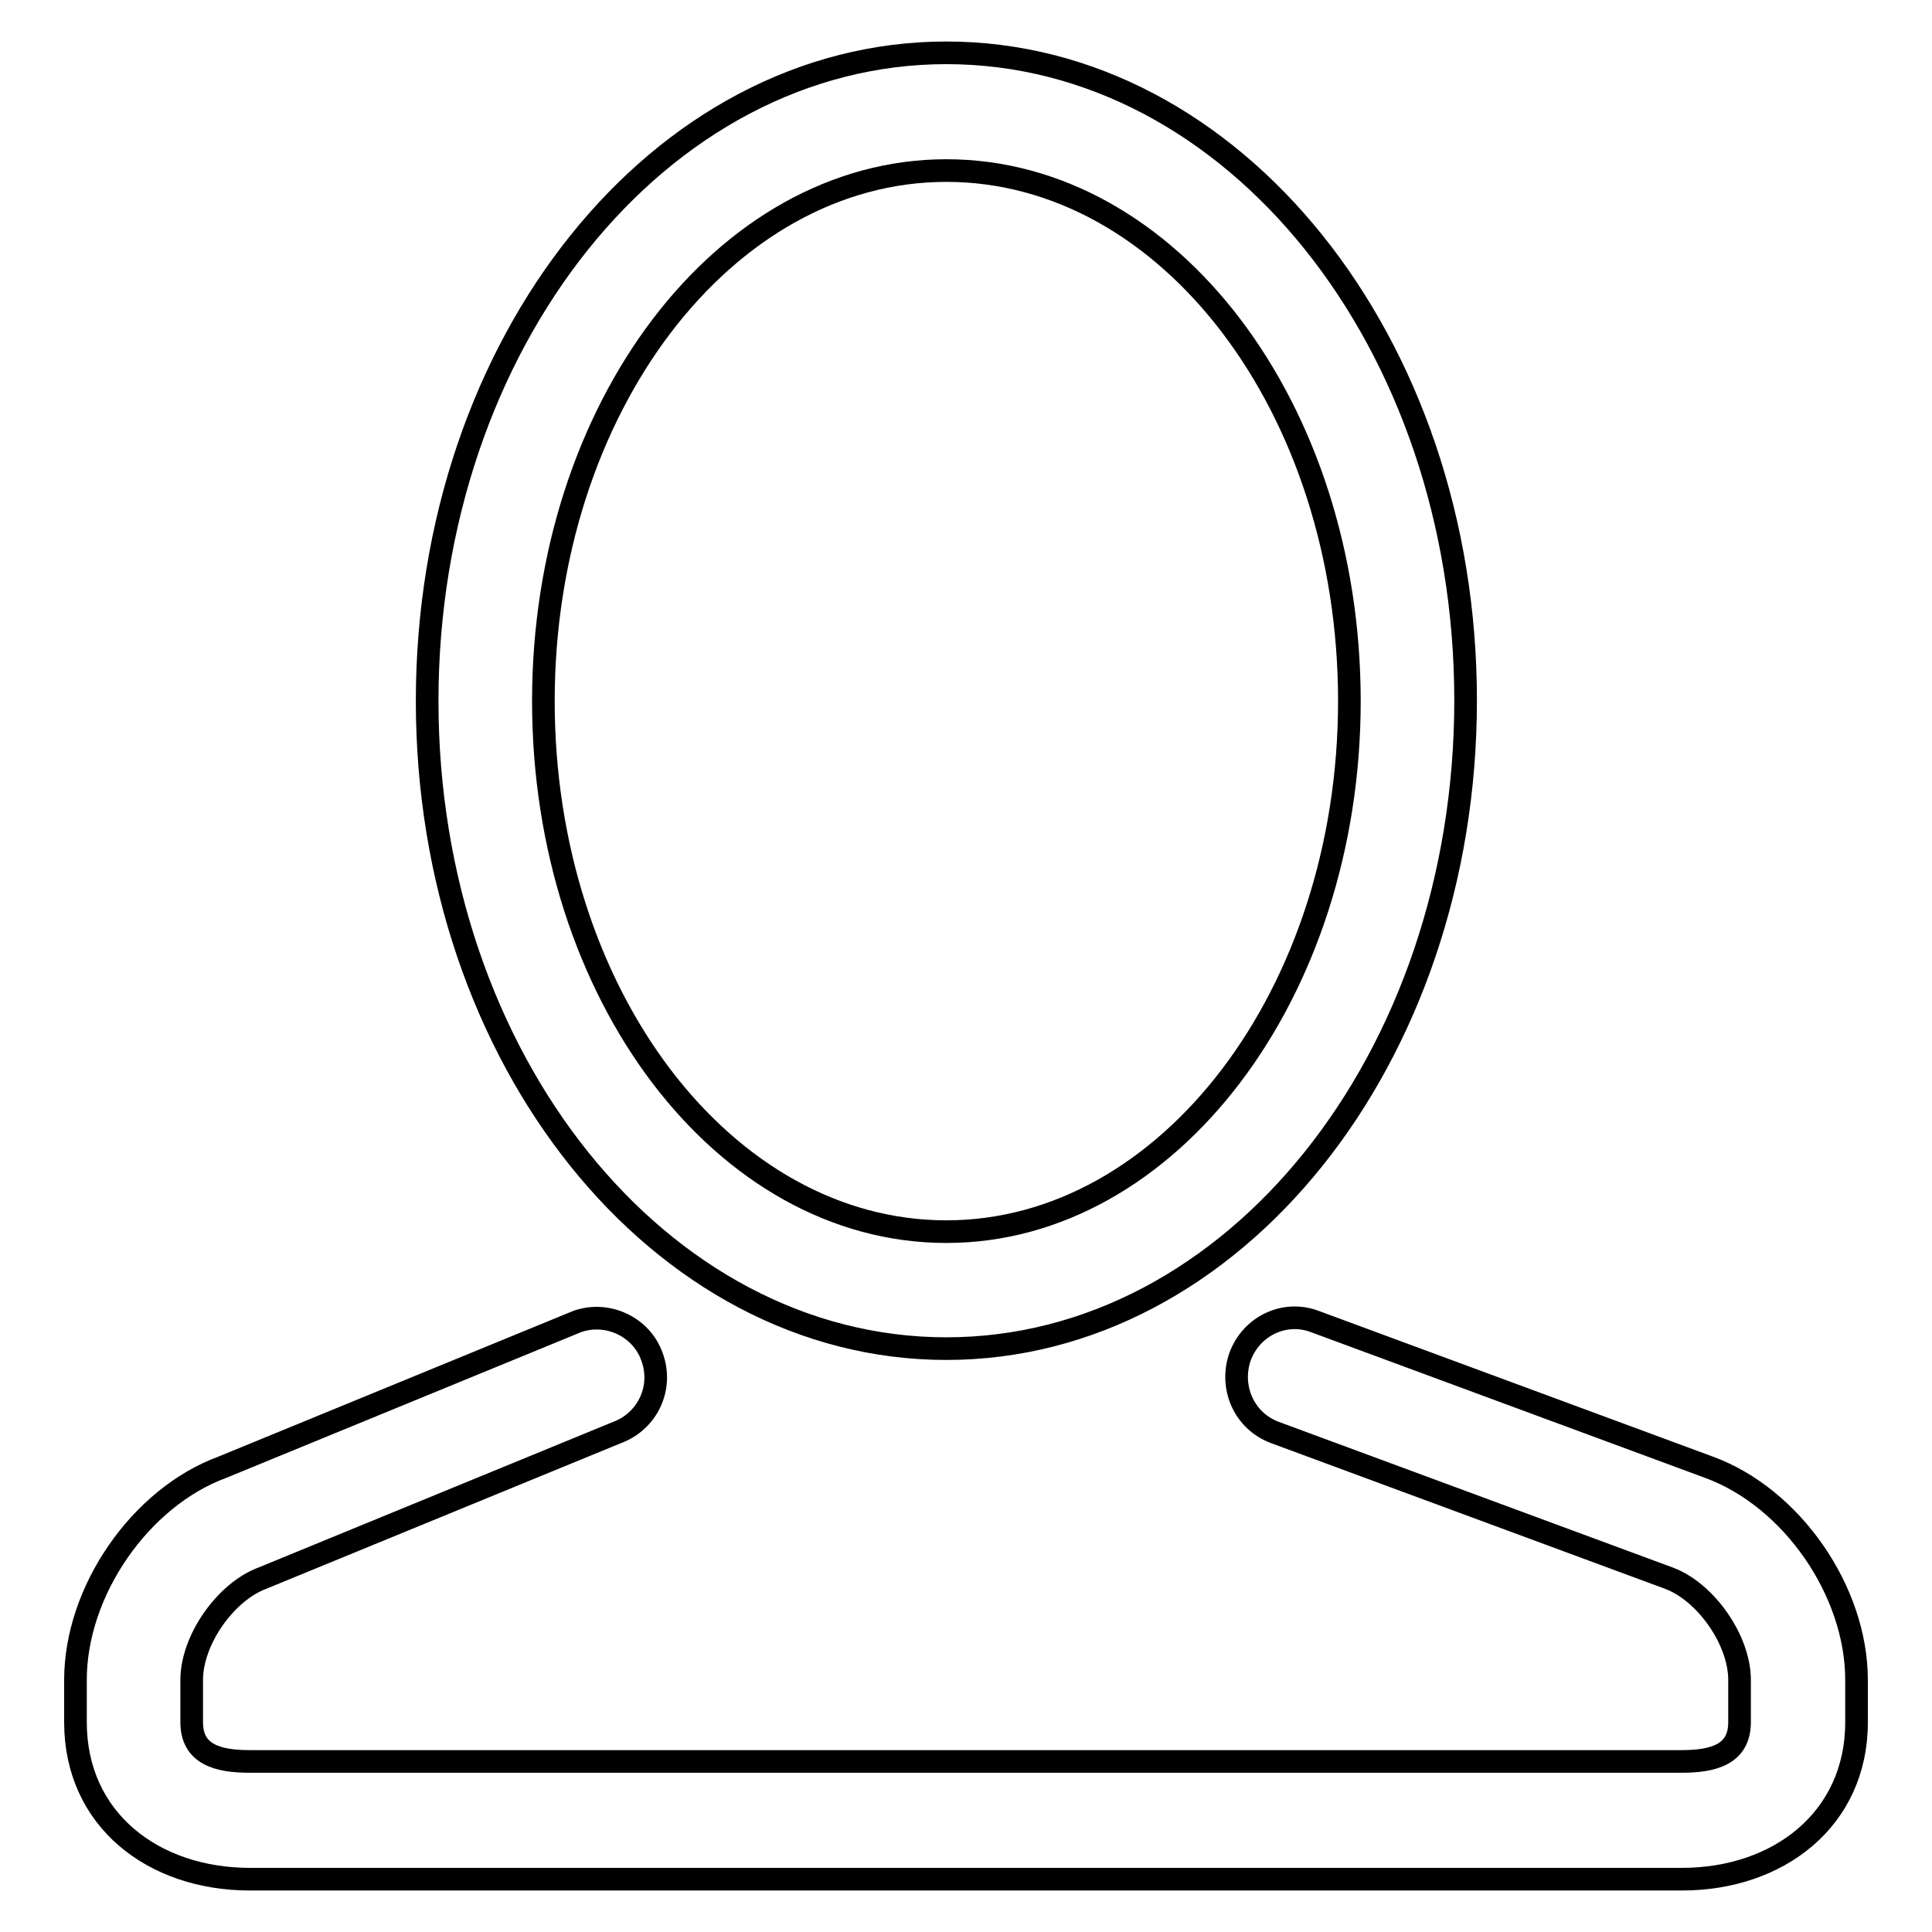
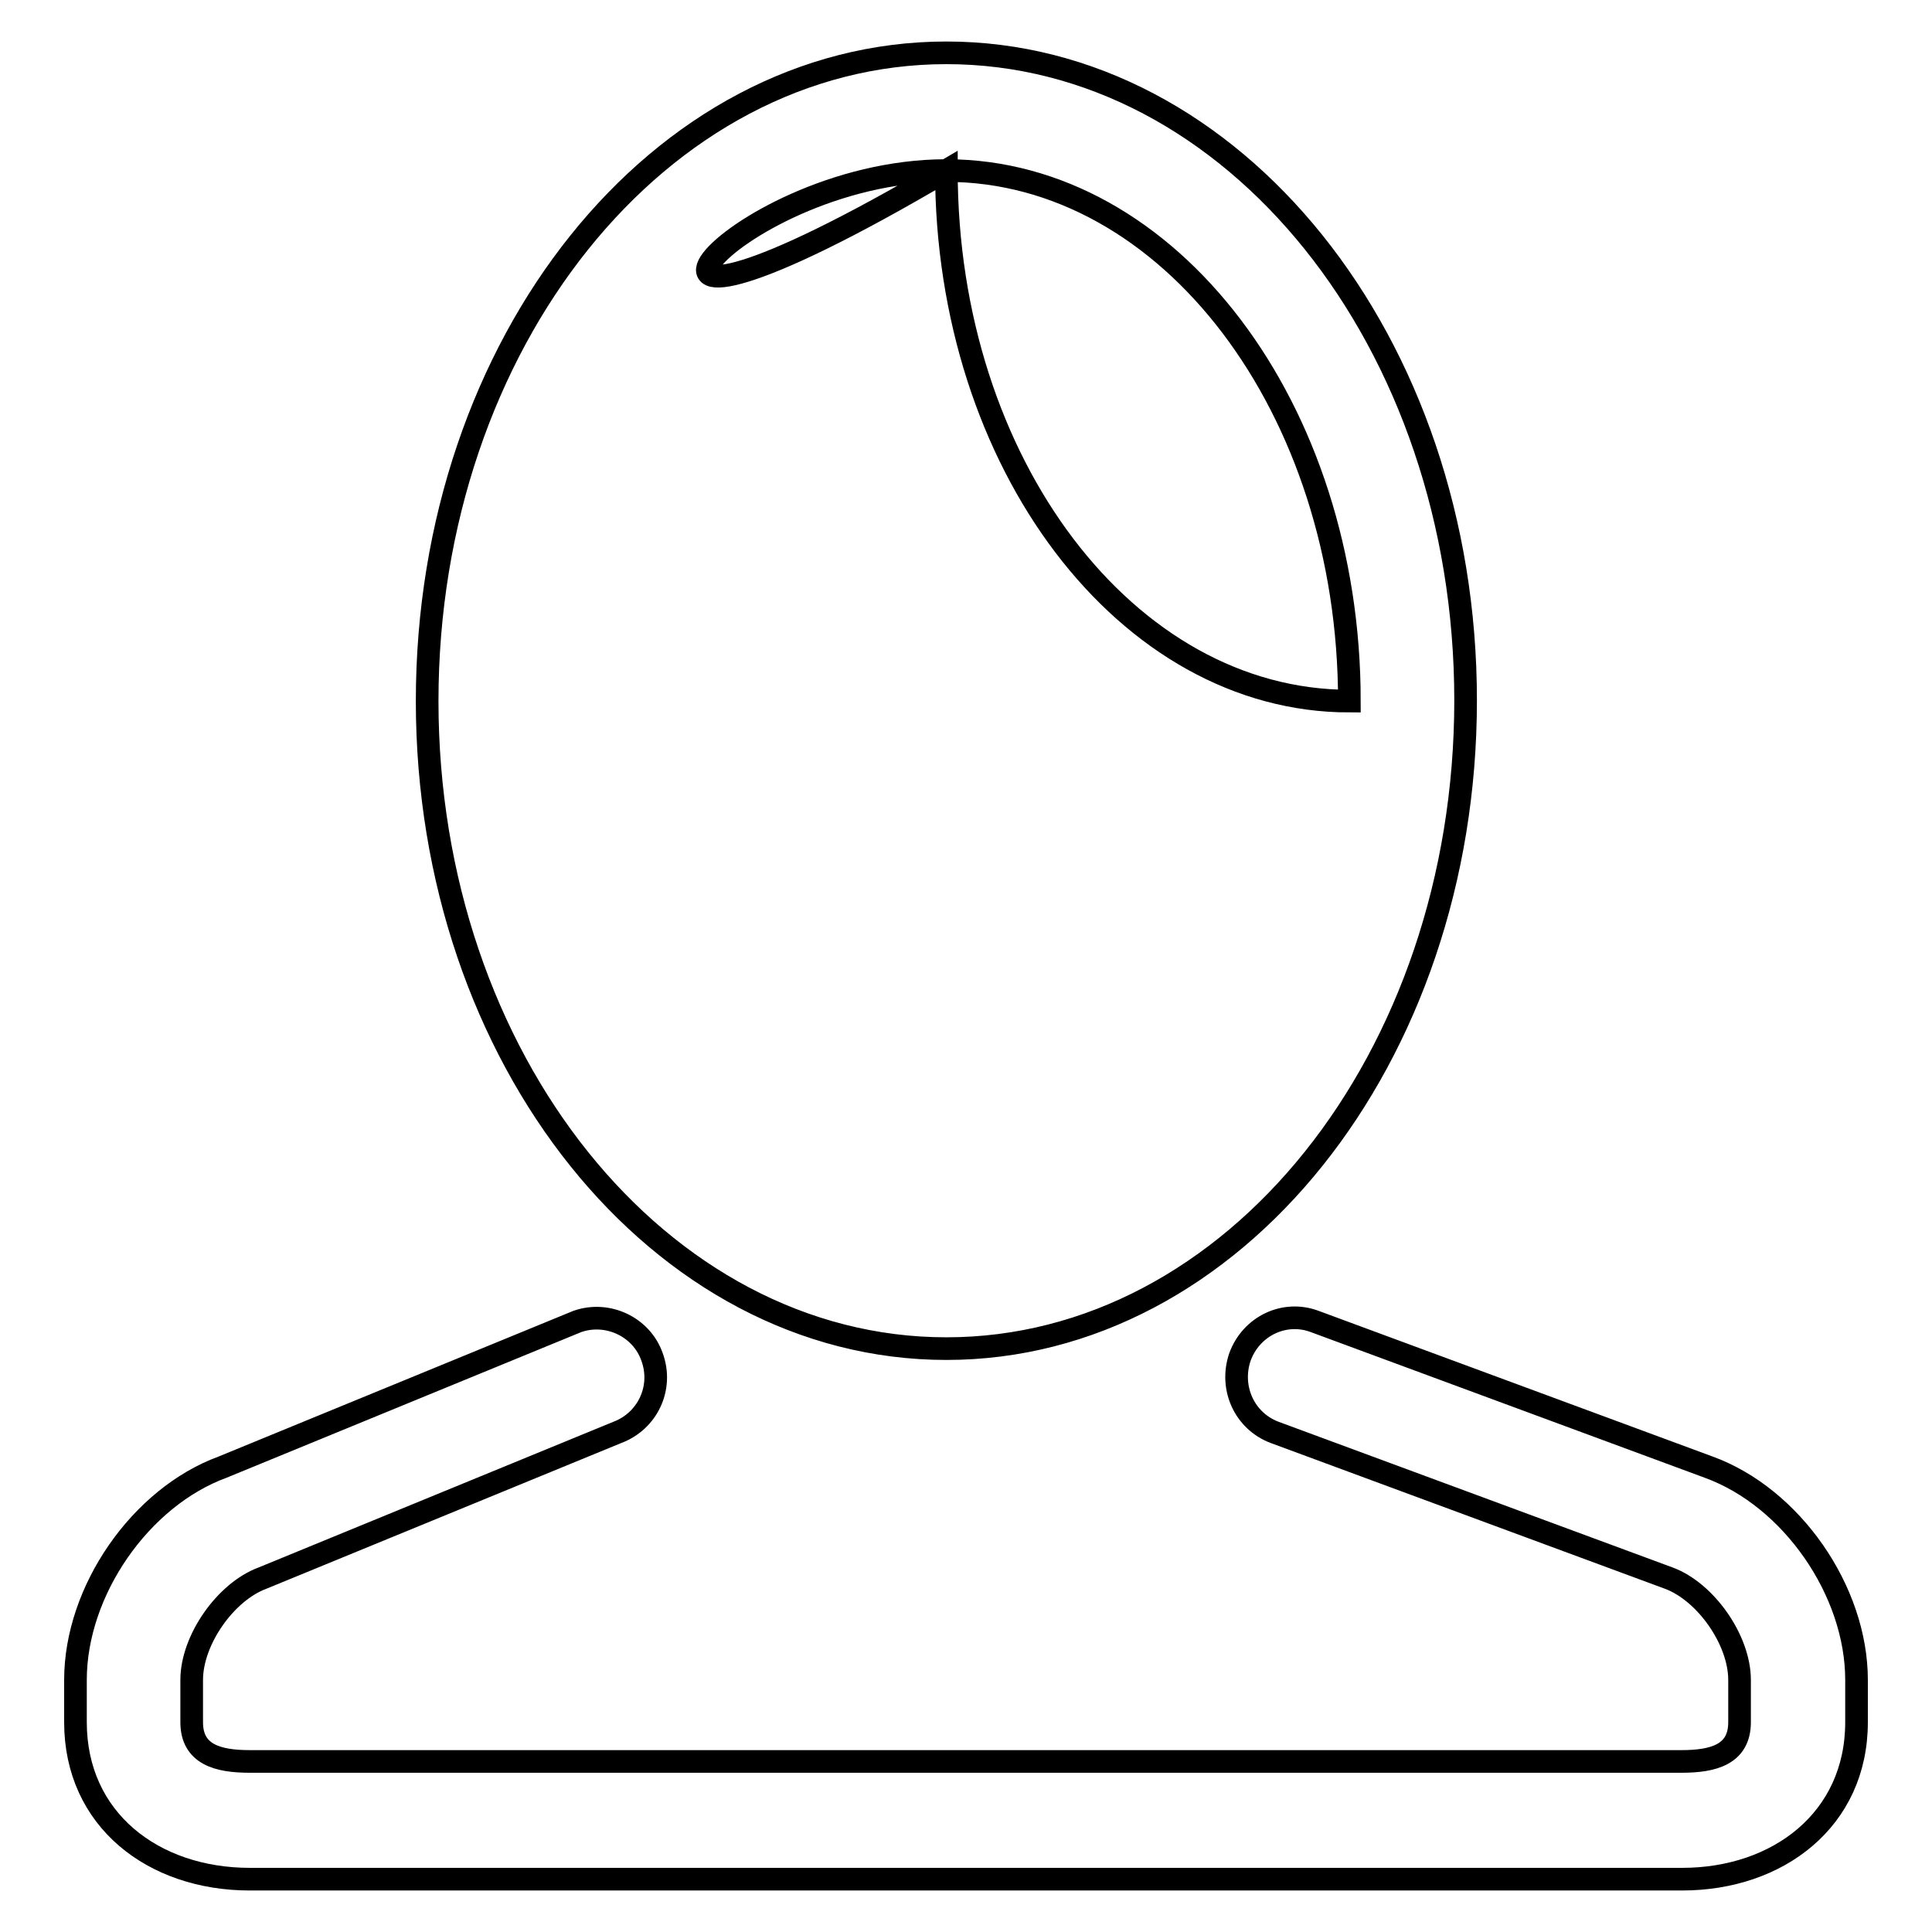
<svg xmlns="http://www.w3.org/2000/svg" version="1.1" x="0px" y="0px" viewBox="0 0 256 256" enable-background="new 0 0 256 256" xml:space="preserve">
  <g>
    <g>
-       <path stroke-width="3" fill-opacity="0" stroke="#000000" d="M125.4,178.7c38,0,68.8-38.4,68.8-85.9S163.4,7,125.4,7c-38,0-68.8,38.4-68.8,85.9C56.6,140.3,87.4,178.7,125.4,178.7z M125.4,22.6c29.5,0,53.4,31.5,53.4,70.3c0,38.7-24,70.3-53.4,70.3c-29.5,0-53.4-31.5-53.4-70.3C72,54.1,96,22.6,125.4,22.6z M226.4,194.4l-52.2-19.3c-4-1.5-8.4,0.6-9.9,4.7c-1.4,4.1,0.6,8.5,4.6,10l52.2,19.3c4.9,1.8,9.4,8.2,9.4,13.5v5.6c0,4.3-3.5,5.2-7.7,5.2H33.1c-4.2,0-7.7-0.9-7.7-5.2v-5.6c0-5.3,4.5-11.7,9.4-13.5l47-19.3c4-1.5,6.1-5.9,4.6-10c-1.4-4-5.9-6.1-9.9-4.7l-47,19.3c-10.9,4-19.5,16.4-19.5,28.2v5.6c0,12.9,10.3,20.8,23.1,20.8h189.8c12.7,0,23.1-7.9,23.1-20.8v-5.6C246,210.8,237.4,198.4,226.4,194.4z" />
+       <path stroke-width="3" fill-opacity="0" stroke="#000000" d="M125.4,178.7c38,0,68.8-38.4,68.8-85.9S163.4,7,125.4,7c-38,0-68.8,38.4-68.8,85.9C56.6,140.3,87.4,178.7,125.4,178.7z M125.4,22.6c29.5,0,53.4,31.5,53.4,70.3c-29.5,0-53.4-31.5-53.4-70.3C72,54.1,96,22.6,125.4,22.6z M226.4,194.4l-52.2-19.3c-4-1.5-8.4,0.6-9.9,4.7c-1.4,4.1,0.6,8.5,4.6,10l52.2,19.3c4.9,1.8,9.4,8.2,9.4,13.5v5.6c0,4.3-3.5,5.2-7.7,5.2H33.1c-4.2,0-7.7-0.9-7.7-5.2v-5.6c0-5.3,4.5-11.7,9.4-13.5l47-19.3c4-1.5,6.1-5.9,4.6-10c-1.4-4-5.9-6.1-9.9-4.7l-47,19.3c-10.9,4-19.5,16.4-19.5,28.2v5.6c0,12.9,10.3,20.8,23.1,20.8h189.8c12.7,0,23.1-7.9,23.1-20.8v-5.6C246,210.8,237.4,198.4,226.4,194.4z" />
    </g>
  </g>
</svg>